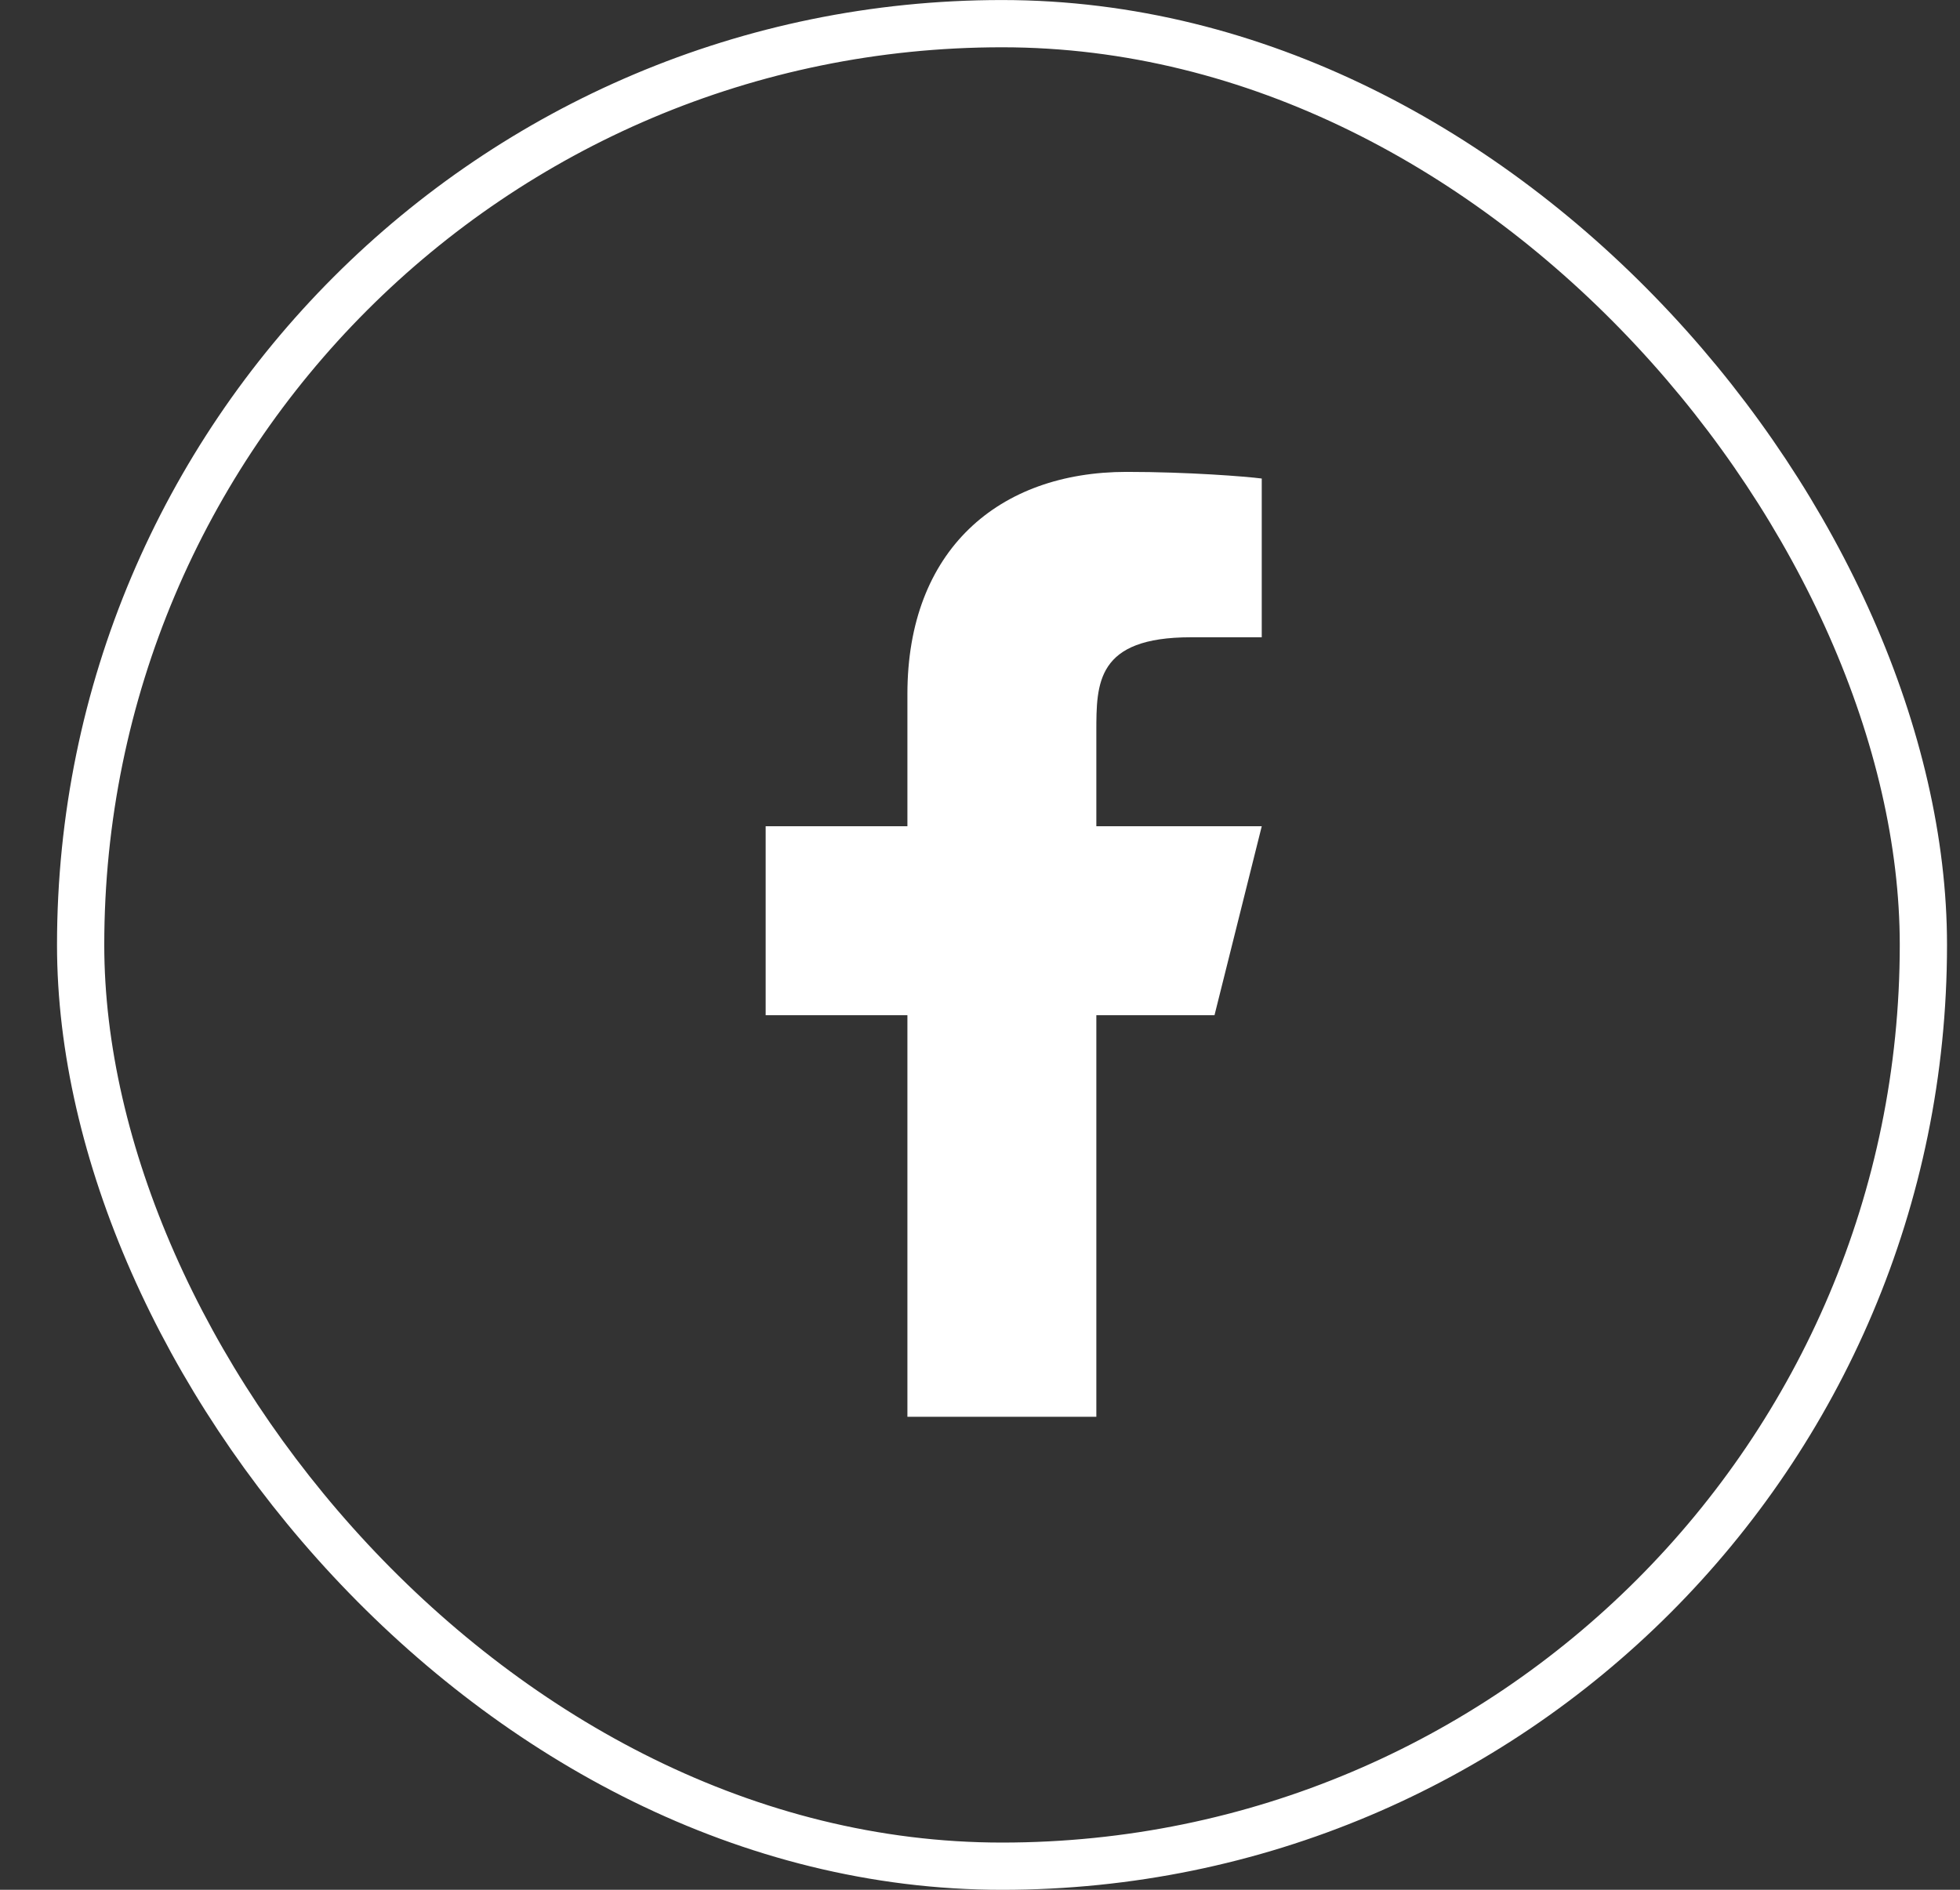
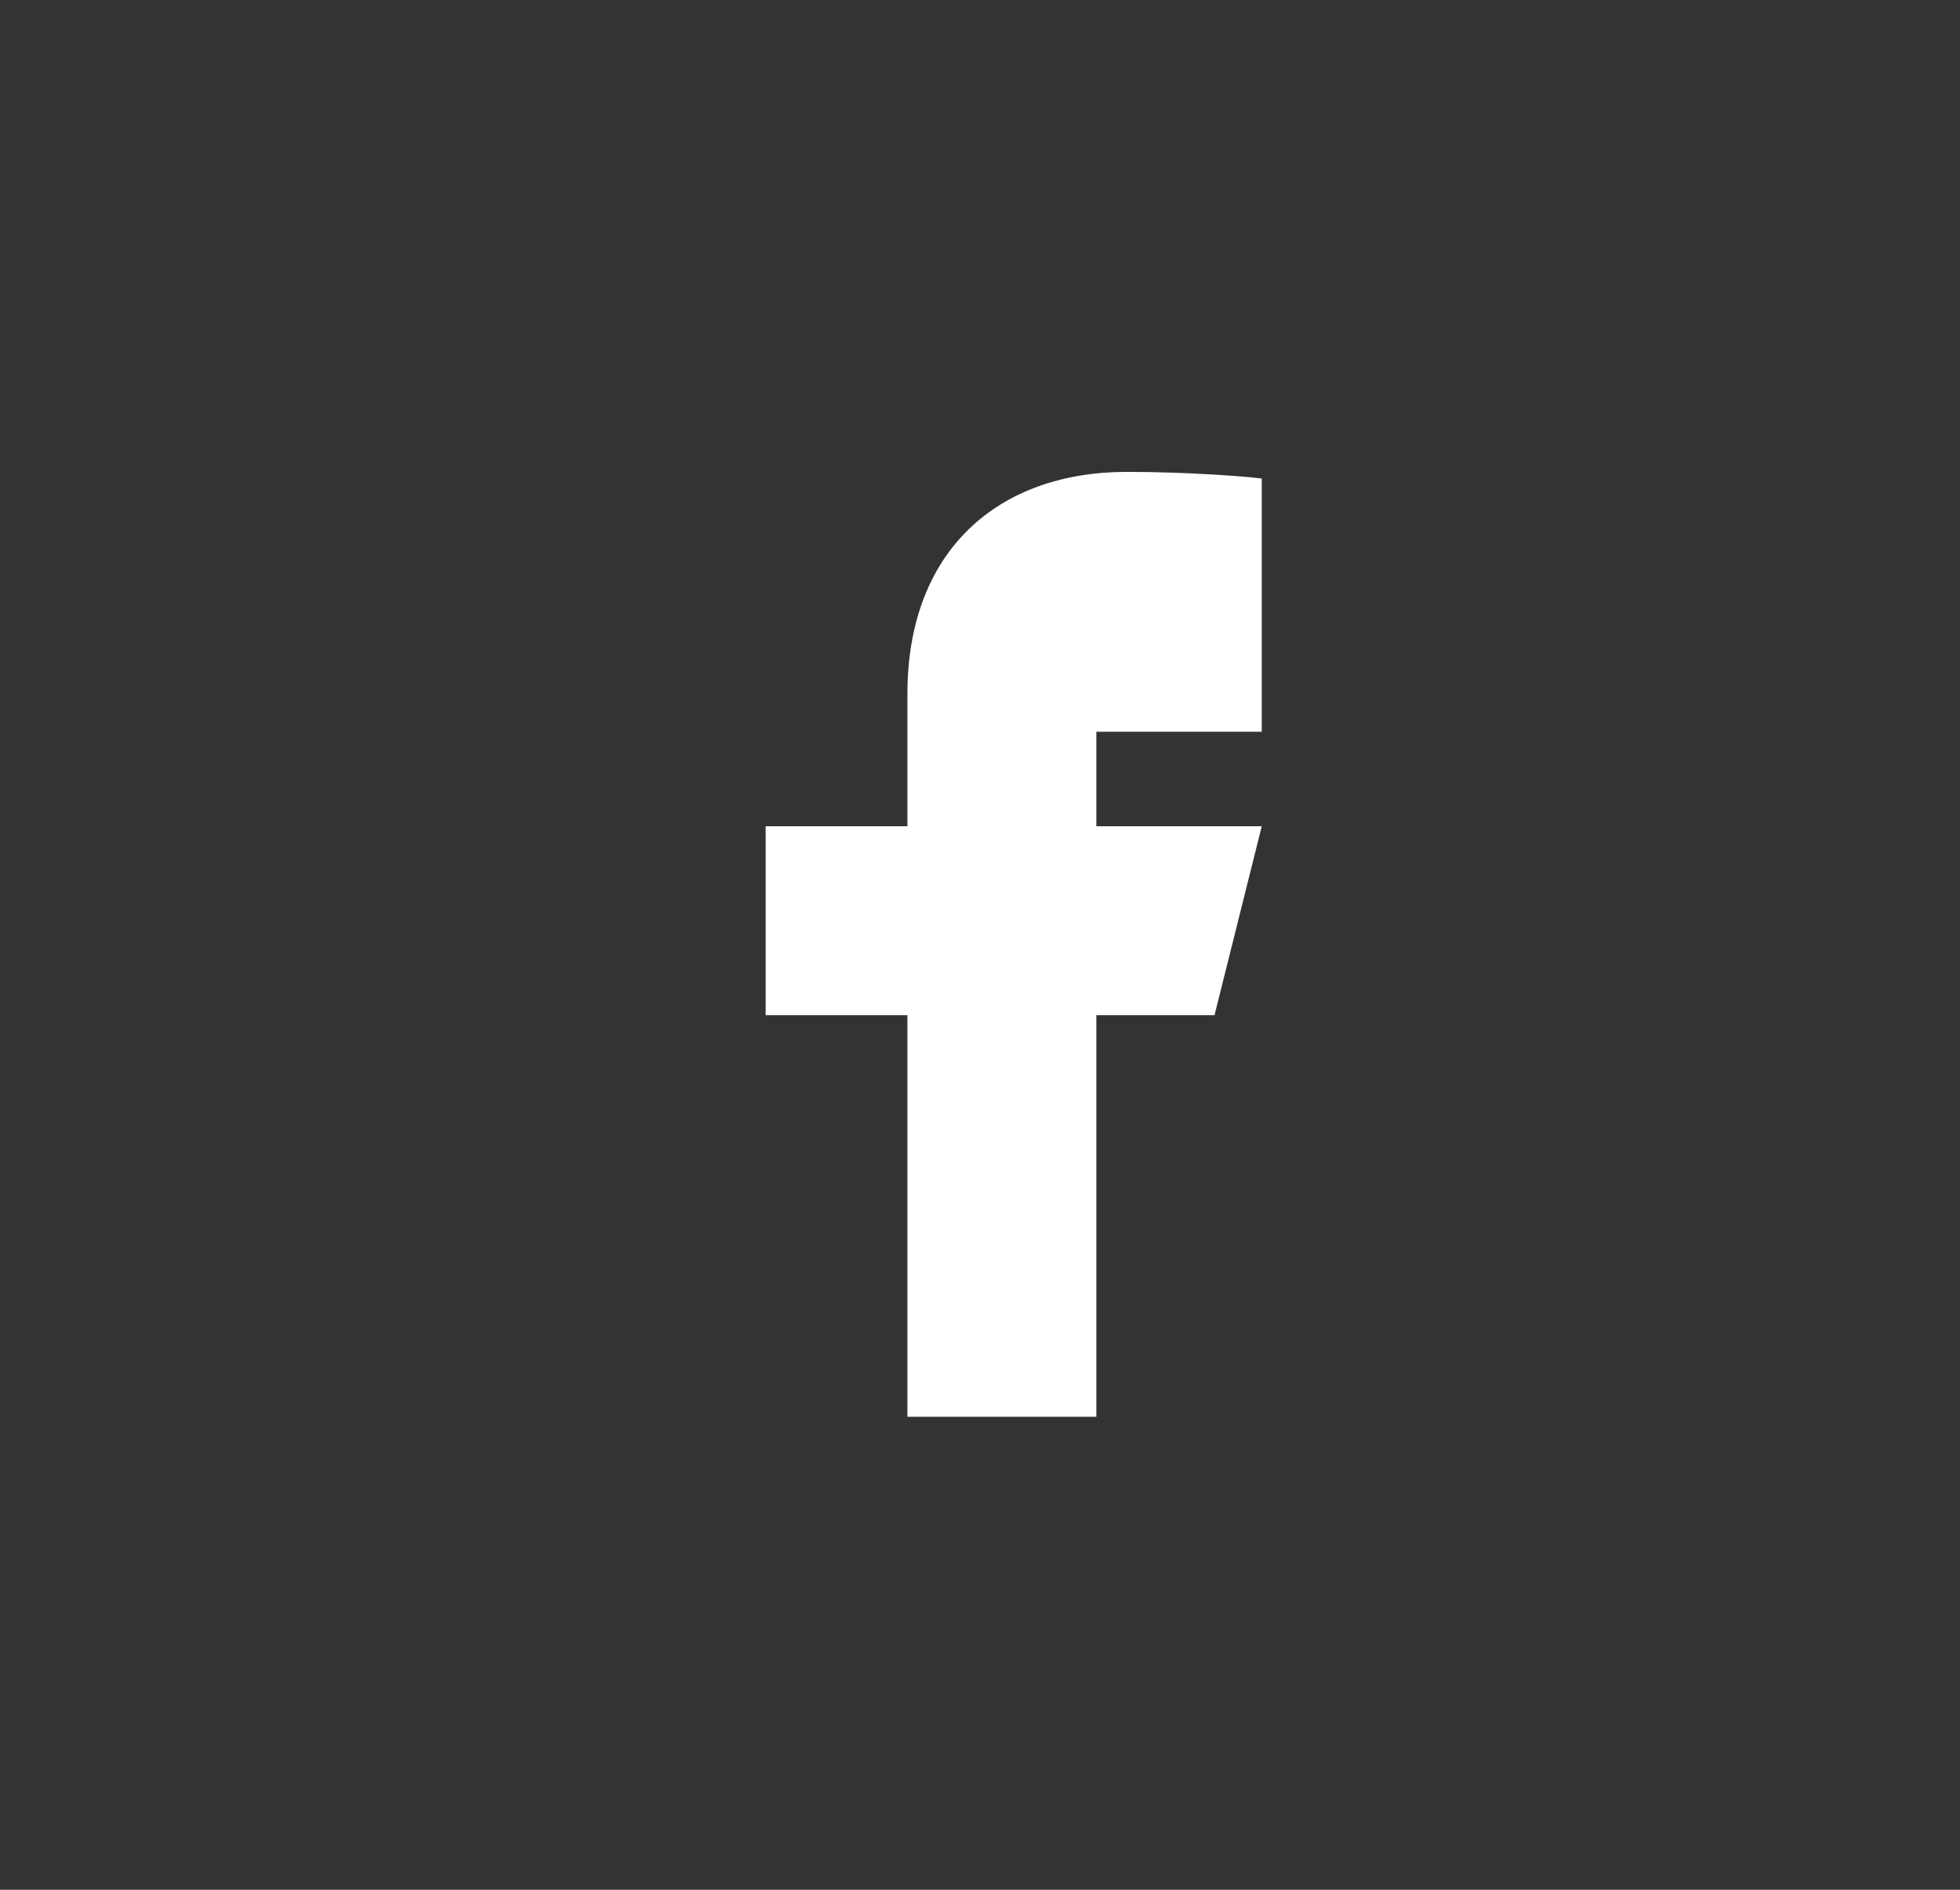
<svg xmlns="http://www.w3.org/2000/svg" width="28" height="27" viewBox="0 0 28 27" fill="none">
  <rect x="0" y="0" width="28" height="27" fill="#333333" stroke="none" />
-   <rect x="1.152" y="0.338" width="26.325" height="26.325" rx="13.162" stroke="white" stroke-width="0.675" />
-   <path d="M15.662 14.505H17.35L18.025 11.805H15.662V10.455C15.662 9.759 15.662 9.105 17.012 9.105H18.025V6.837C17.805 6.808 16.974 6.742 16.096 6.742C14.264 6.742 12.963 7.861 12.963 9.915V11.805H10.938V14.505H12.963V20.242H15.662V14.505Z" fill="white" />
+   <path d="M15.662 14.505H17.35L18.025 11.805H15.662V10.455H18.025V6.837C17.805 6.808 16.974 6.742 16.096 6.742C14.264 6.742 12.963 7.861 12.963 9.915V11.805H10.938V14.505H12.963V20.242H15.662V14.505Z" fill="white" />
</svg>